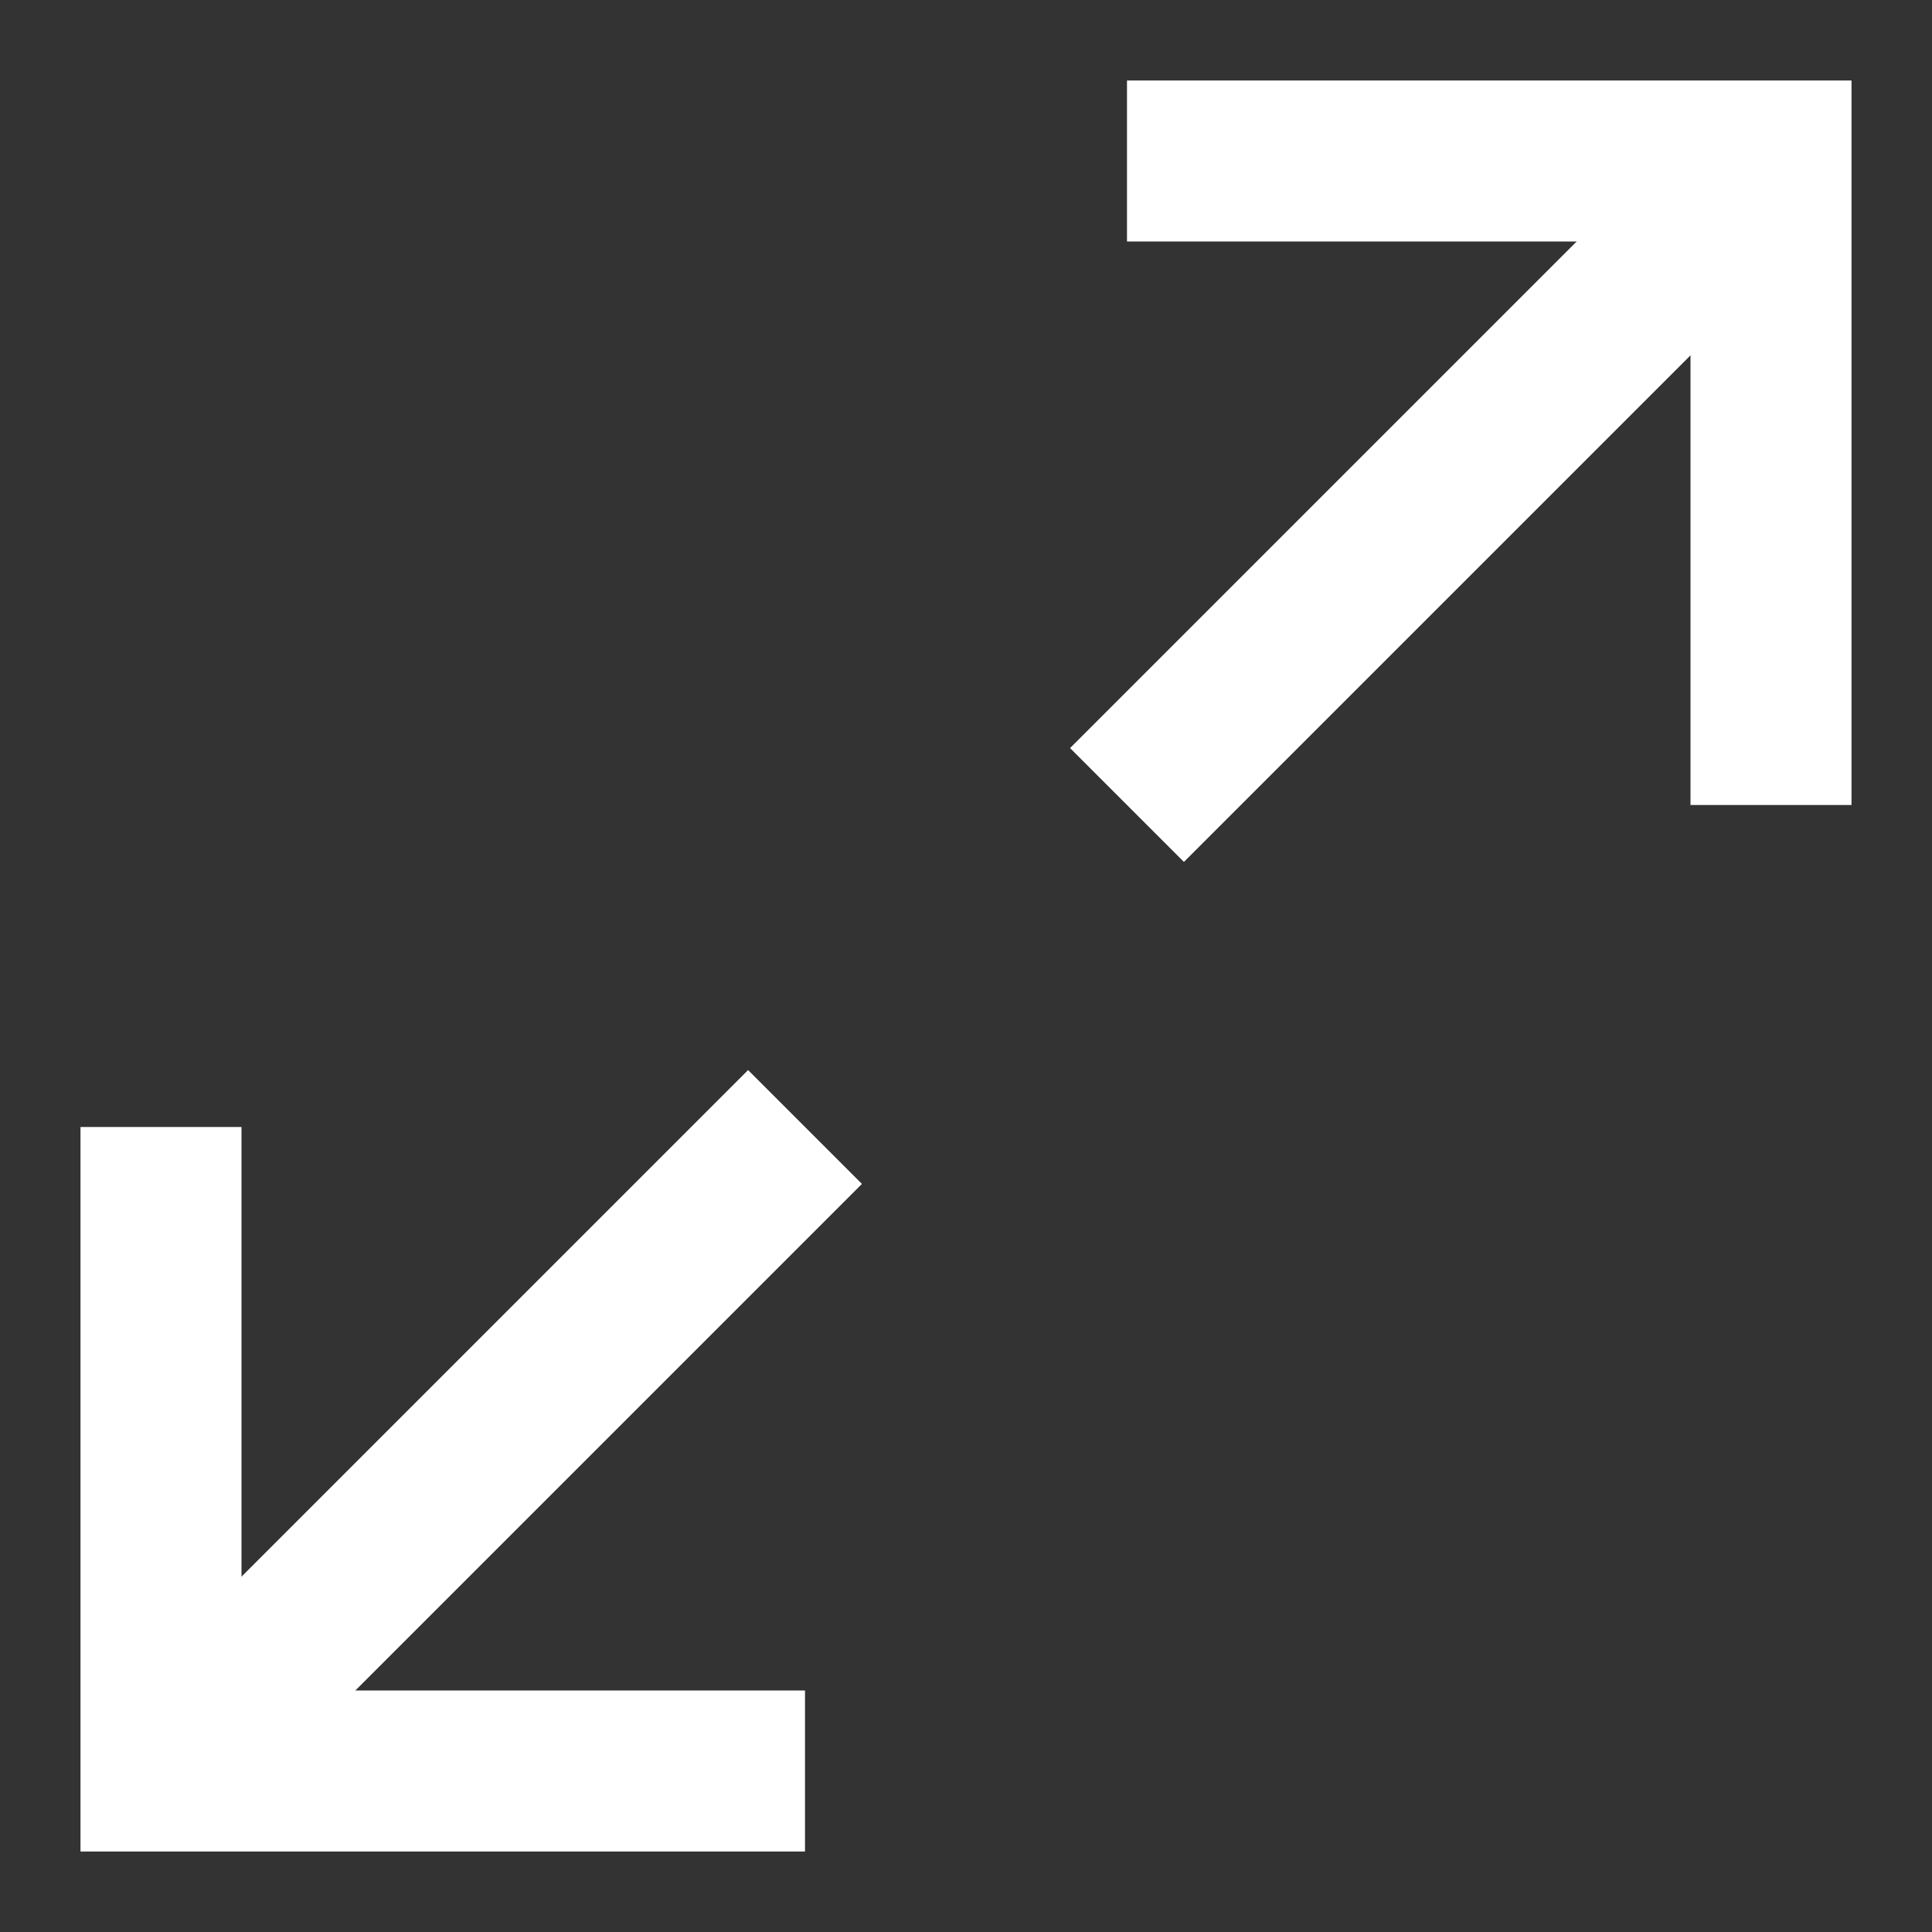
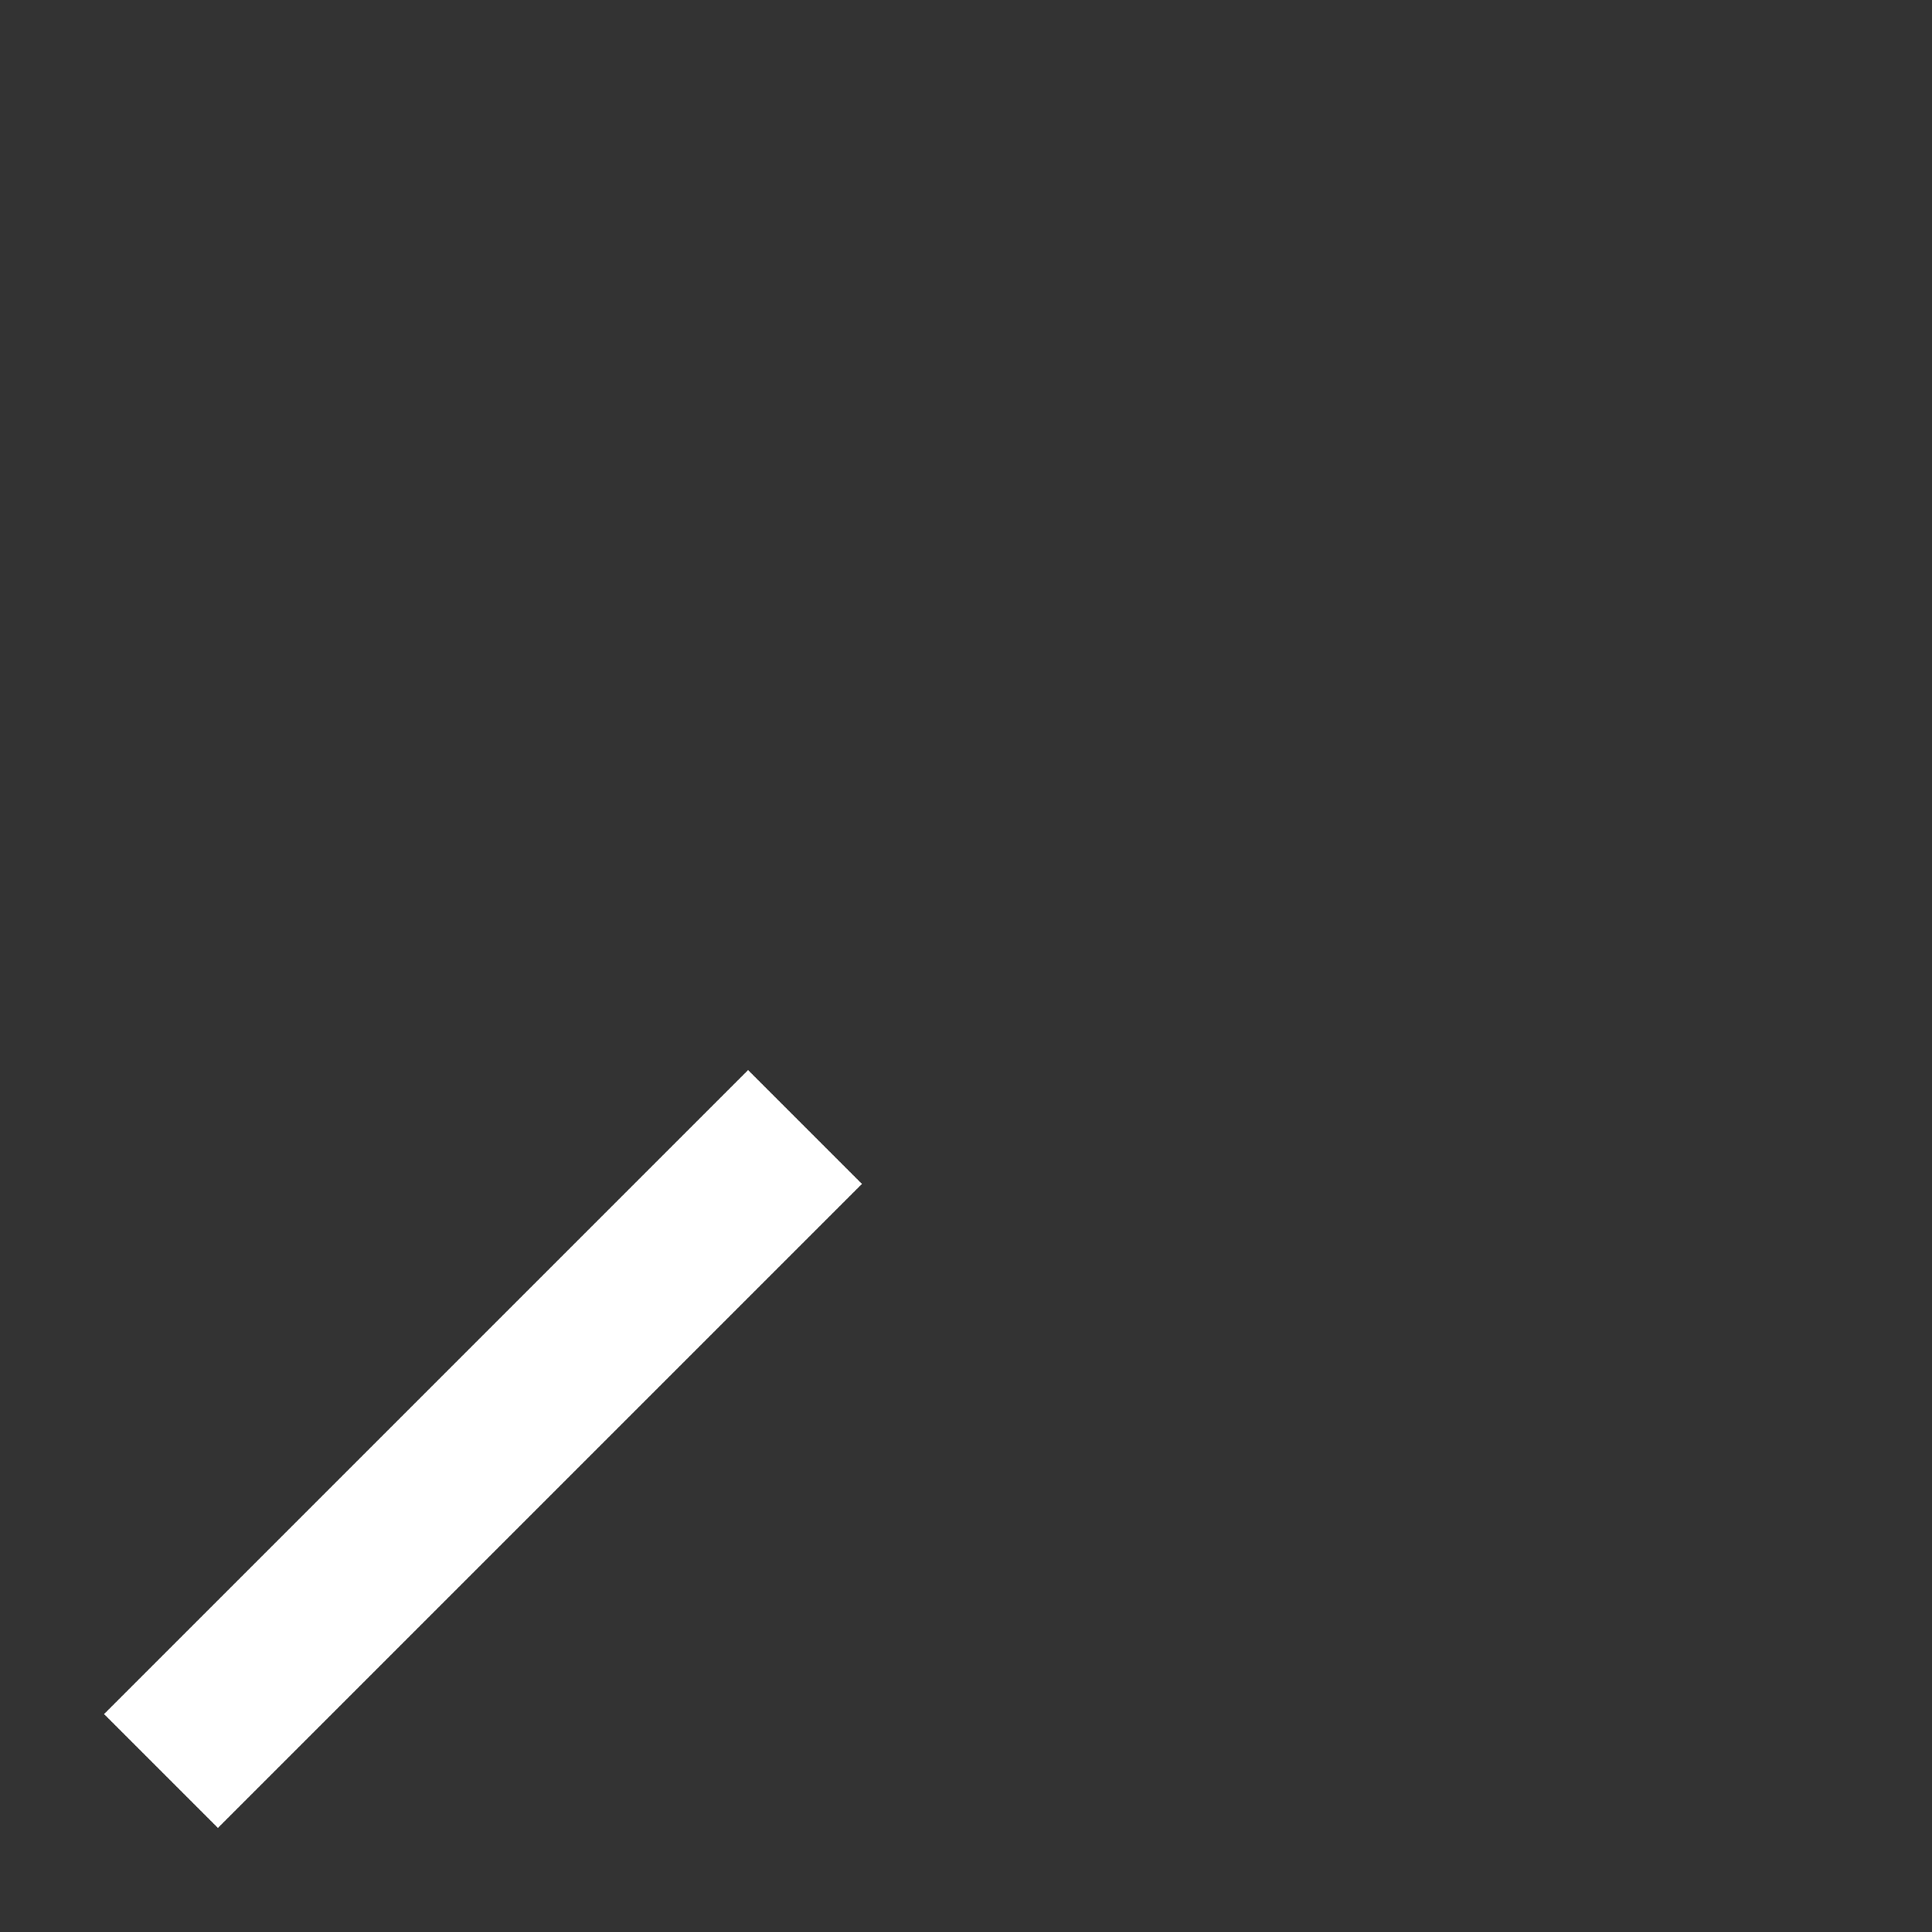
<svg xmlns="http://www.w3.org/2000/svg" x="0px" y="0px" width="24" height="24" viewBox="0 0 24 24">
  <rect x="0" y="0" width="24" height="24" fill="#333333" stroke="none" />
  <g class="nc-icon-wrapper" fill="#ffffff">
-     <line data-cap="butt" data-color="color-2" fill="none" stroke="#ffffff" stroke-width="2" stroke-miterlimit="10" x1="22" y1="2" x2="14" y2="10" stroke-linejoin="miter" stroke-linecap="butt" />
-     <polyline data-color="color-2" fill="none" stroke="#ffffff" stroke-width="2" stroke-linecap="square" stroke-miterlimit="10" points=" 15,2 22,2 22,9 " stroke-linejoin="miter" />
    <line data-cap="butt" fill="none" stroke="#ffffff" stroke-width="2" stroke-miterlimit="10" x1="2" y1="22" x2="10" y2="14" stroke-linejoin="miter" stroke-linecap="butt" />
-     <polyline fill="none" stroke="#ffffff" stroke-width="2" stroke-linecap="square" stroke-miterlimit="10" points="2,15 2,22 9,22 " stroke-linejoin="miter" />
  </g>
</svg>